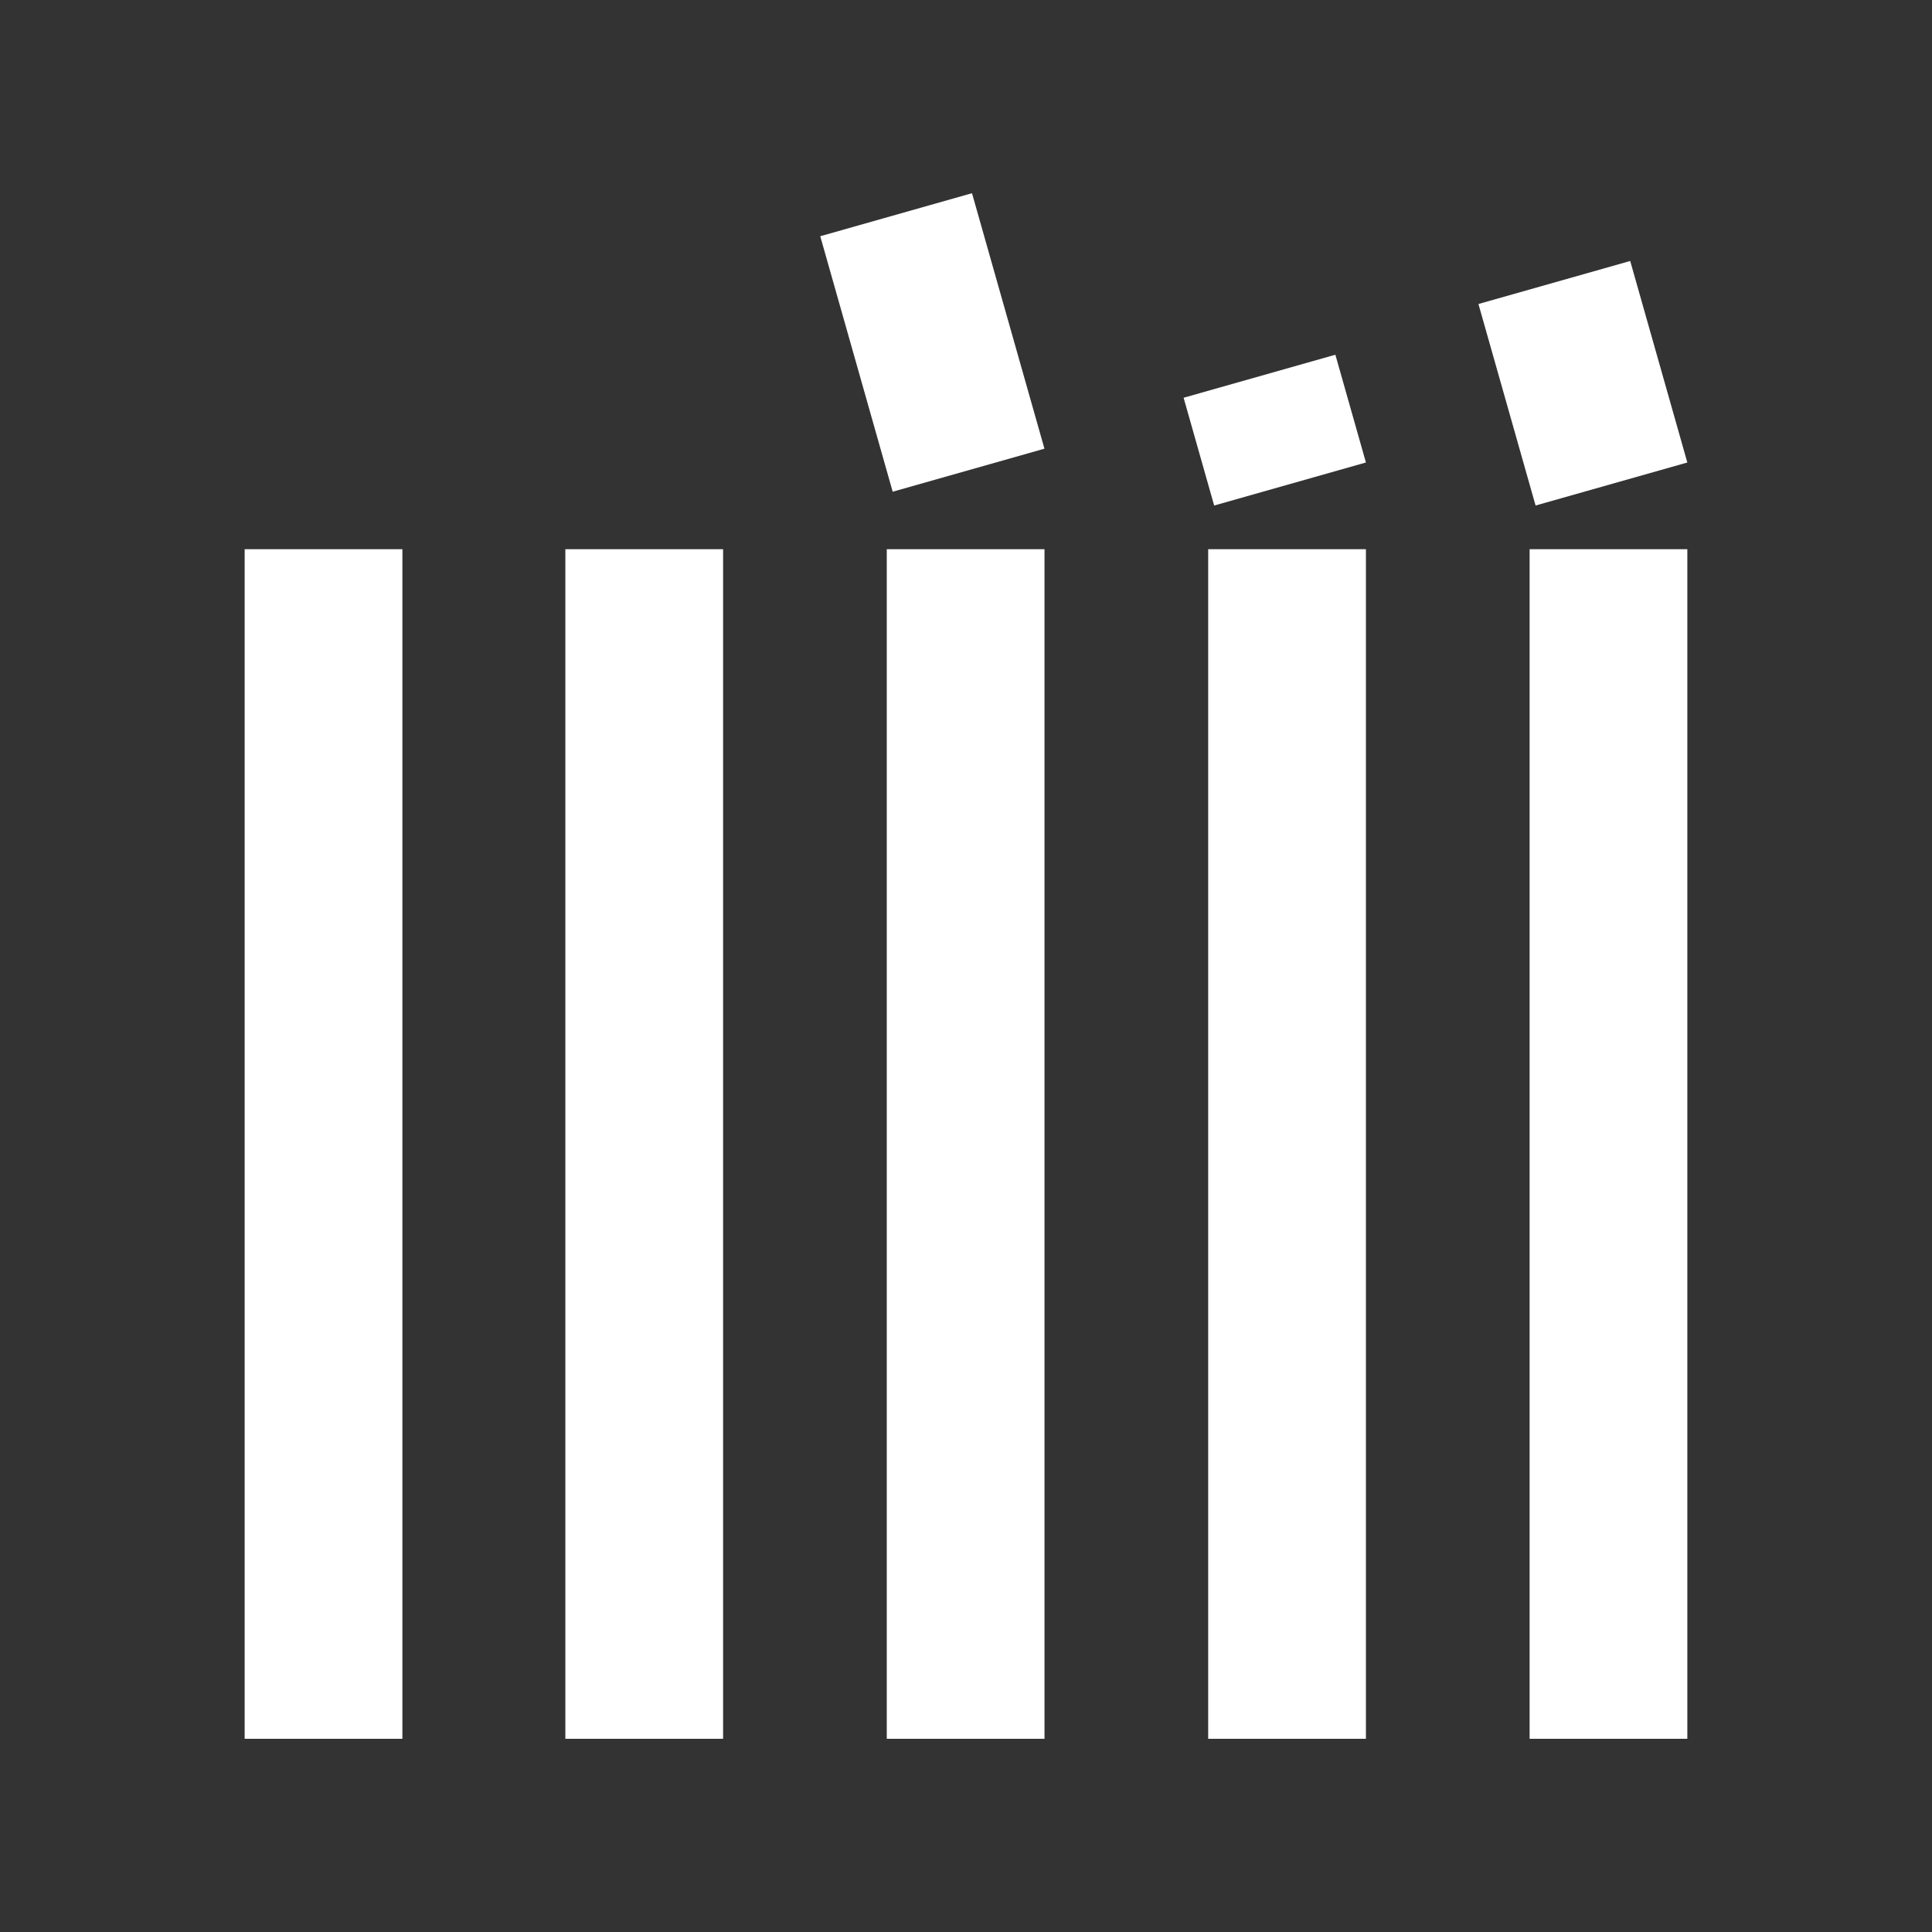
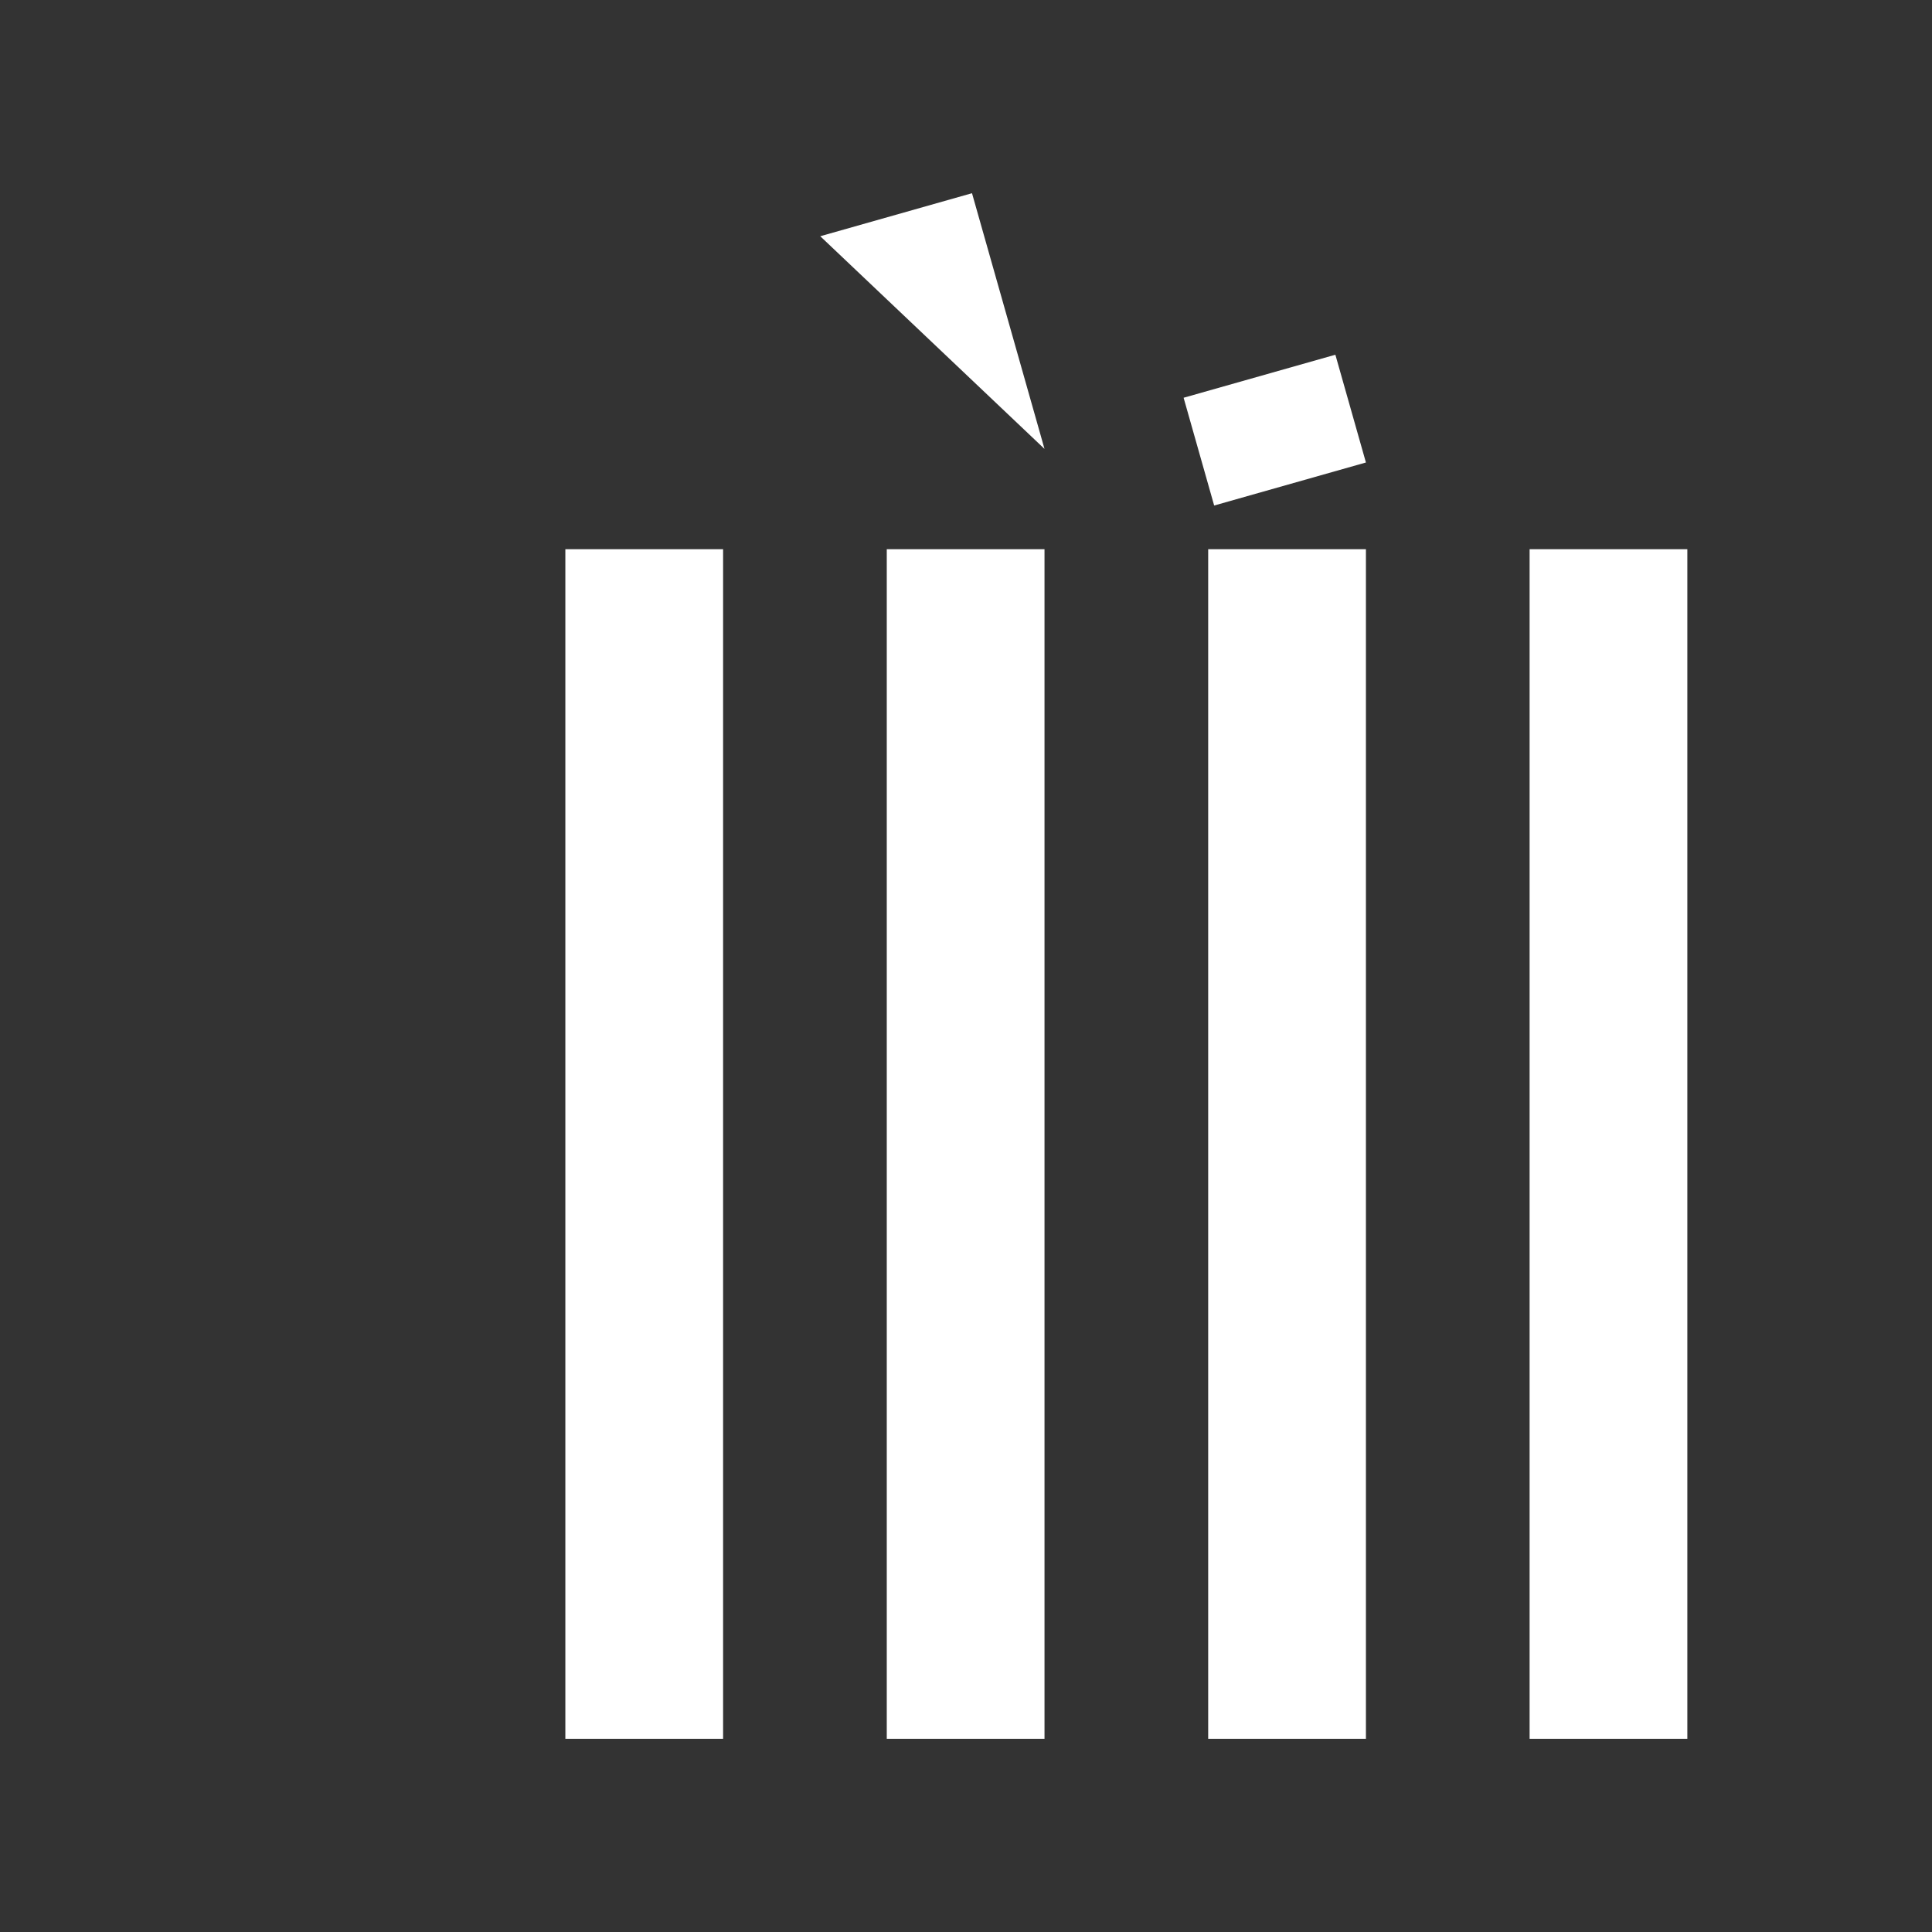
<svg xmlns="http://www.w3.org/2000/svg" width="500" zoomAndPan="magnify" viewBox="0 0 375 375" height="500" preserveAspectRatio="xMidYMid meet">
  <rect x="0" y="0" width="375" height="375" fill="#333333" stroke="none" />
  <defs>
    <clipPath id="3be8d71f5a">
      <path d="M 109.734 106.602 L 140.352 106.602 L 140.352 337.5 L 109.734 337.5 Z M 109.734 106.602 " />
    </clipPath>
    <clipPath id="8a7909f1fa">
      <path d="M 0.734 0.602 L 31.352 0.602 L 31.352 231.5 L 0.734 231.5 Z M 0.734 0.602 " />
    </clipPath>
    <clipPath id="15730d7360">
      <rect x="0" width="32" y="0" height="232" />
    </clipPath>
    <clipPath id="c6cf1600af">
-       <path d="M 47.488 106.602 L 78.105 106.602 L 78.105 337.5 L 47.488 337.5 Z M 47.488 106.602 " />
-     </clipPath>
+       </clipPath>
    <clipPath id="c5dc7e459f">
      <path d="M 0.488 0.602 L 31.105 0.602 L 31.105 231.5 L 0.488 231.5 Z M 0.488 0.602 " />
    </clipPath>
    <clipPath id="f90def4f03">
      <rect x="0" width="32" y="0" height="232" />
    </clipPath>
    <clipPath id="4fa14091f6">
      <path d="M 172.121 106.602 L 202.738 106.602 L 202.738 337.5 L 172.121 337.5 Z M 172.121 106.602 " />
    </clipPath>
    <clipPath id="8a68c66895">
      <path d="M 0.121 0.602 L 30.738 0.602 L 30.738 231.5 L 0.121 231.5 Z M 0.121 0.602 " />
    </clipPath>
    <clipPath id="f6974d1b53">
      <rect x="0" width="31" y="0" height="232" />
    </clipPath>
    <clipPath id="a156a7bdf7">
      <path d="M 234.508 106.602 L 265.125 106.602 L 265.125 337.5 L 234.508 337.5 Z M 234.508 106.602 " />
    </clipPath>
    <clipPath id="52c9b2e2c6">
      <path d="M 0.508 0.602 L 31.125 0.602 L 31.125 231.5 L 0.508 231.5 Z M 0.508 0.602 " />
    </clipPath>
    <clipPath id="c986a721e7">
      <rect x="0" width="32" y="0" height="232" />
    </clipPath>
    <clipPath id="24b5f5de04">
      <path d="M 296.895 106.602 L 327.512 106.602 L 327.512 337.5 L 296.895 337.5 Z M 296.895 106.602 " />
    </clipPath>
    <clipPath id="8af60a6050">
      <path d="M 0.895 0.602 L 31.512 0.602 L 31.512 231.5 L 0.895 231.5 Z M 0.895 0.602 " />
    </clipPath>
    <clipPath id="8bf9fb92c3">
      <rect x="0" width="32" y="0" height="232" />
    </clipPath>
    <clipPath id="6d6fceb031">
      <path d="M 159 37 L 203 37 L 203 96 L 159 96 Z M 159 37 " />
    </clipPath>
    <clipPath id="07c909d275">
-       <path d="M 159.211 45.852 L 188.664 37.5 L 202.738 87.133 L 173.281 95.484 Z M 159.211 45.852 " />
+       <path d="M 159.211 45.852 L 188.664 37.5 L 202.738 87.133 Z M 159.211 45.852 " />
    </clipPath>
    <clipPath id="c21e73e9cb">
      <path d="M 0.121 0.441 L 43.801 0.441 L 43.801 58.52 L 0.121 58.52 Z M 0.121 0.441 " />
    </clipPath>
    <clipPath id="0dcd50f0d4">
      <path d="M 0.211 8.852 L 29.664 0.5 L 43.738 50.133 L 14.281 58.484 Z M 0.211 8.852 " />
    </clipPath>
    <clipPath id="069ff01a35">
      <rect x="0" width="44" y="0" height="59" />
    </clipPath>
    <clipPath id="f55ac25ad9">
      <path d="M 229 68 L 266 68 L 266 99 L 229 99 Z M 229 68 " />
    </clipPath>
    <clipPath id="44a15ce841">
      <path d="M 229.738 77.203 L 259.195 68.852 L 265.125 89.77 L 235.668 98.121 Z M 229.738 77.203 " />
    </clipPath>
    <clipPath id="c0dc043635">
      <path d="M 0.68 0.641 L 36.199 0.641 L 36.199 30.16 L 0.68 30.16 Z M 0.68 0.641 " />
    </clipPath>
    <clipPath id="e04498a71e">
      <path d="M 0.738 9.203 L 30.195 0.852 L 36.125 21.77 L 6.668 30.121 Z M 0.738 9.203 " />
    </clipPath>
    <clipPath id="d0cb3d2048">
      <rect x="0" width="37" y="0" height="31" />
    </clipPath>
    <clipPath id="adca740319">
      <path d="M 286 50 L 328 50 L 328 99 L 286 99 Z M 286 50 " />
    </clipPath>
    <clipPath id="d1434d9d49">
-       <path d="M 286.965 59.008 L 316.422 50.656 L 327.512 89.77 L 298.055 98.121 Z M 286.965 59.008 " />
-     </clipPath>
+       </clipPath>
    <clipPath id="8d6db4026f">
      <path d="M 0.801 0.641 L 41.602 0.641 L 41.602 48.16 L 0.801 48.16 Z M 0.801 0.641 " />
    </clipPath>
    <clipPath id="67e41d36e3">
      <path d="M 0.965 9.008 L 30.422 0.656 L 41.512 39.77 L 12.055 48.121 Z M 0.965 9.008 " />
    </clipPath>
    <clipPath id="d1dc375bc9">
      <rect x="0" width="42" y="0" height="49" />
    </clipPath>
  </defs>
  <g id="08950a2e09">
    <g clip-rule="nonzero" clip-path="url(#3be8d71f5a)">
      <g transform="matrix(1,0,0,1,109,106)">
        <g clip-path="url(#15730d7360)">
          <g clip-rule="nonzero" clip-path="url(#8a7909f1fa)">
            <path style=" stroke:none;fill-rule:nonzero;fill:#ffffff;fill-opacity:1;" d="M 0.734 0.602 L 31.352 0.602 L 31.352 231.547 L 0.734 231.547 Z M 0.734 0.602 " />
          </g>
        </g>
      </g>
    </g>
    <g clip-rule="nonzero" clip-path="url(#c6cf1600af)">
      <g transform="matrix(1,0,0,1,47,106)">
        <g clip-path="url(#f90def4f03)">
          <g clip-rule="nonzero" clip-path="url(#c5dc7e459f)">
            <path style=" stroke:none;fill-rule:nonzero;fill:#ffffff;fill-opacity:1;" d="M 0.488 0.602 L 31.105 0.602 L 31.105 231.547 L 0.488 231.547 Z M 0.488 0.602 " />
          </g>
        </g>
      </g>
    </g>
    <g clip-rule="nonzero" clip-path="url(#4fa14091f6)">
      <g transform="matrix(1,0,0,1,172,106)">
        <g clip-path="url(#f6974d1b53)">
          <g clip-rule="nonzero" clip-path="url(#8a68c66895)">
            <path style=" stroke:none;fill-rule:nonzero;fill:#ffffff;fill-opacity:1;" d="M 0.121 0.602 L 30.738 0.602 L 30.738 231.547 L 0.121 231.547 Z M 0.121 0.602 " />
          </g>
        </g>
      </g>
    </g>
    <g clip-rule="nonzero" clip-path="url(#a156a7bdf7)">
      <g transform="matrix(1,0,0,1,234,106)">
        <g clip-path="url(#c986a721e7)">
          <g clip-rule="nonzero" clip-path="url(#52c9b2e2c6)">
            <path style=" stroke:none;fill-rule:nonzero;fill:#ffffff;fill-opacity:1;" d="M 0.508 0.602 L 31.125 0.602 L 31.125 231.547 L 0.508 231.547 Z M 0.508 0.602 " />
          </g>
        </g>
      </g>
    </g>
    <g clip-rule="nonzero" clip-path="url(#24b5f5de04)">
      <g transform="matrix(1,0,0,1,296,106)">
        <g clip-path="url(#8bf9fb92c3)">
          <g clip-rule="nonzero" clip-path="url(#8af60a6050)">
            <path style=" stroke:none;fill-rule:nonzero;fill:#ffffff;fill-opacity:1;" d="M 0.895 0.602 L 31.512 0.602 L 31.512 231.547 L 0.895 231.547 Z M 0.895 0.602 " />
          </g>
        </g>
      </g>
    </g>
    <g clip-rule="nonzero" clip-path="url(#6d6fceb031)">
      <g clip-rule="nonzero" clip-path="url(#07c909d275)">
        <g transform="matrix(1,0,0,1,159,37)">
          <g clip-path="url(#069ff01a35)">
            <g clip-rule="nonzero" clip-path="url(#c21e73e9cb)">
              <g clip-rule="nonzero" clip-path="url(#0dcd50f0d4)">
                <path style=" stroke:none;fill-rule:nonzero;fill:#ffffff;fill-opacity:1;" d="M 0.211 8.852 L 29.664 0.5 L 43.727 50.09 L 14.27 58.441 Z M 0.211 8.852 " />
              </g>
            </g>
          </g>
        </g>
      </g>
    </g>
    <g clip-rule="nonzero" clip-path="url(#f55ac25ad9)">
      <g clip-rule="nonzero" clip-path="url(#44a15ce841)">
        <g transform="matrix(1,0,0,1,229,68)">
          <g clip-path="url(#d0cb3d2048)">
            <g clip-rule="nonzero" clip-path="url(#c0dc043635)">
              <g clip-rule="nonzero" clip-path="url(#e04498a71e)">
                <path style=" stroke:none;fill-rule:nonzero;fill:#ffffff;fill-opacity:1;" d="M 0.738 9.203 L 30.23 0.84 L 36.164 21.758 L 6.668 30.121 Z M 0.738 9.203 " />
              </g>
            </g>
          </g>
        </g>
      </g>
    </g>
    <g clip-rule="nonzero" clip-path="url(#adca740319)">
      <g clip-rule="nonzero" clip-path="url(#d1434d9d49)">
        <g transform="matrix(1,0,0,1,286,50)">
          <g clip-path="url(#d1dc375bc9)">
            <g clip-rule="nonzero" clip-path="url(#8d6db4026f)">
              <g clip-rule="nonzero" clip-path="url(#67e41d36e3)">
                <path style=" stroke:none;fill-rule:nonzero;fill:#ffffff;fill-opacity:1;" d="M 0.965 9.008 L 30.422 0.656 L 41.512 39.777 L 12.059 48.129 Z M 0.965 9.008 " />
              </g>
            </g>
          </g>
        </g>
      </g>
    </g>
  </g>
</svg>